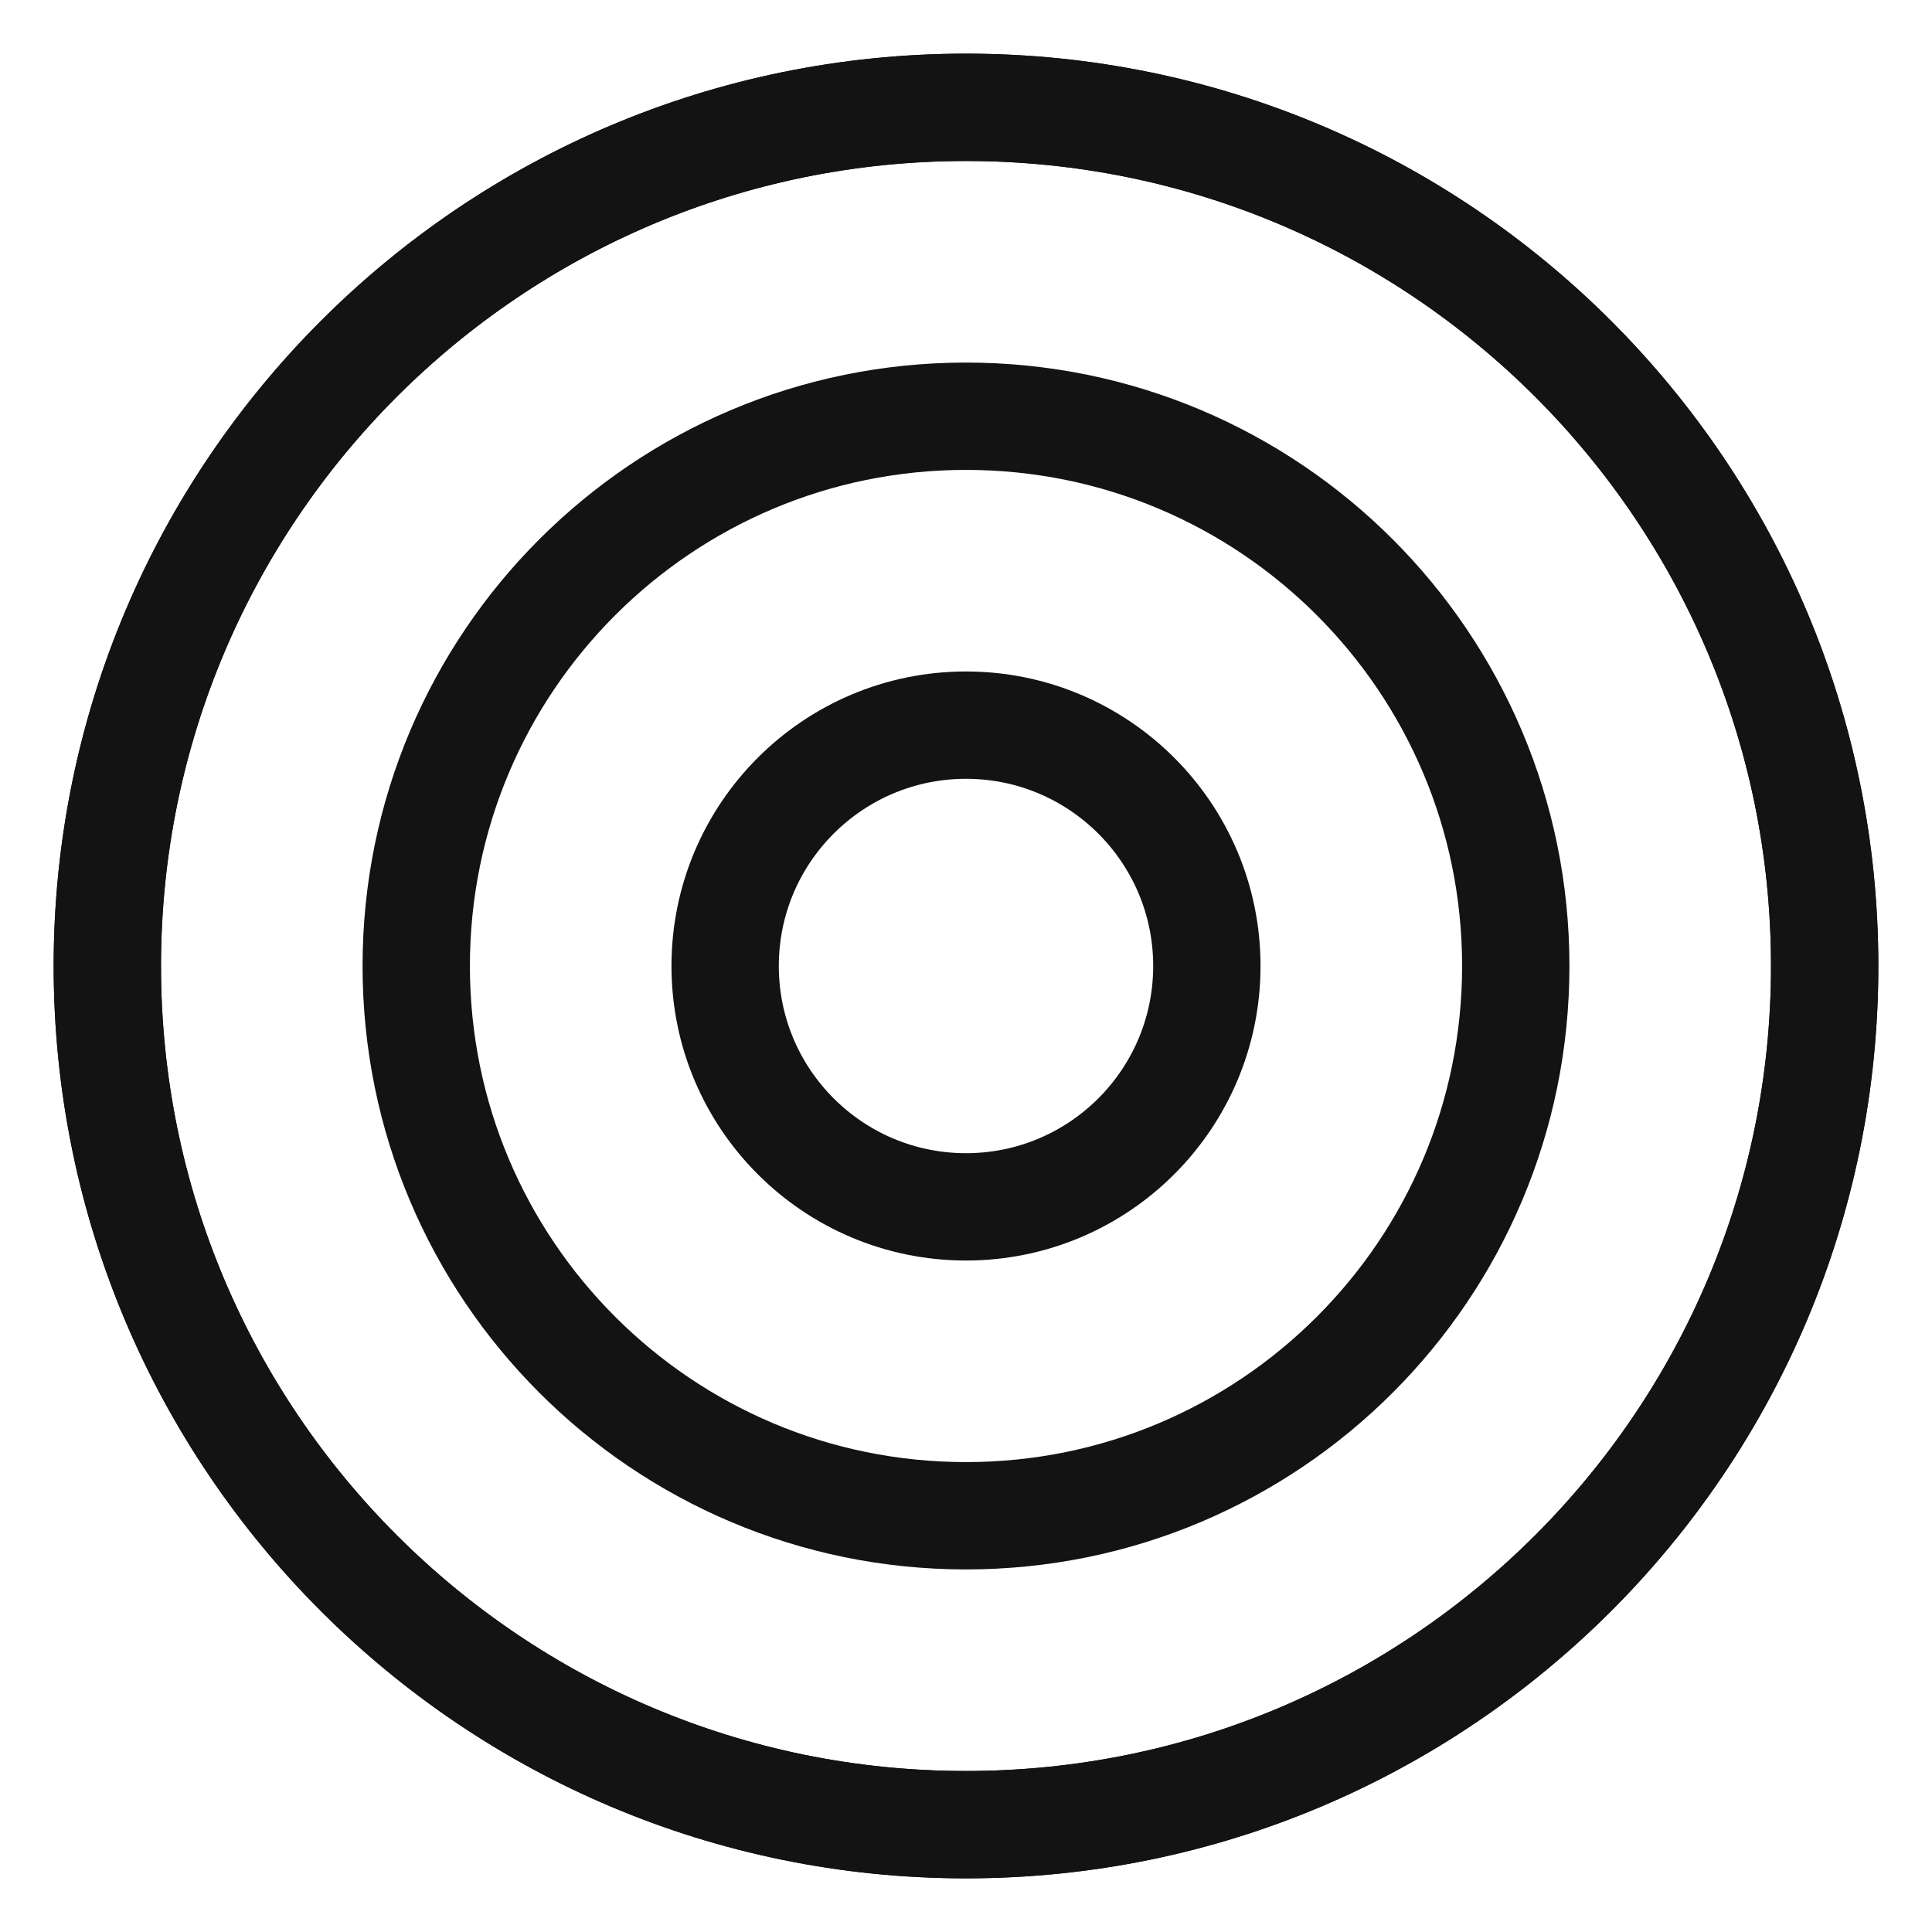
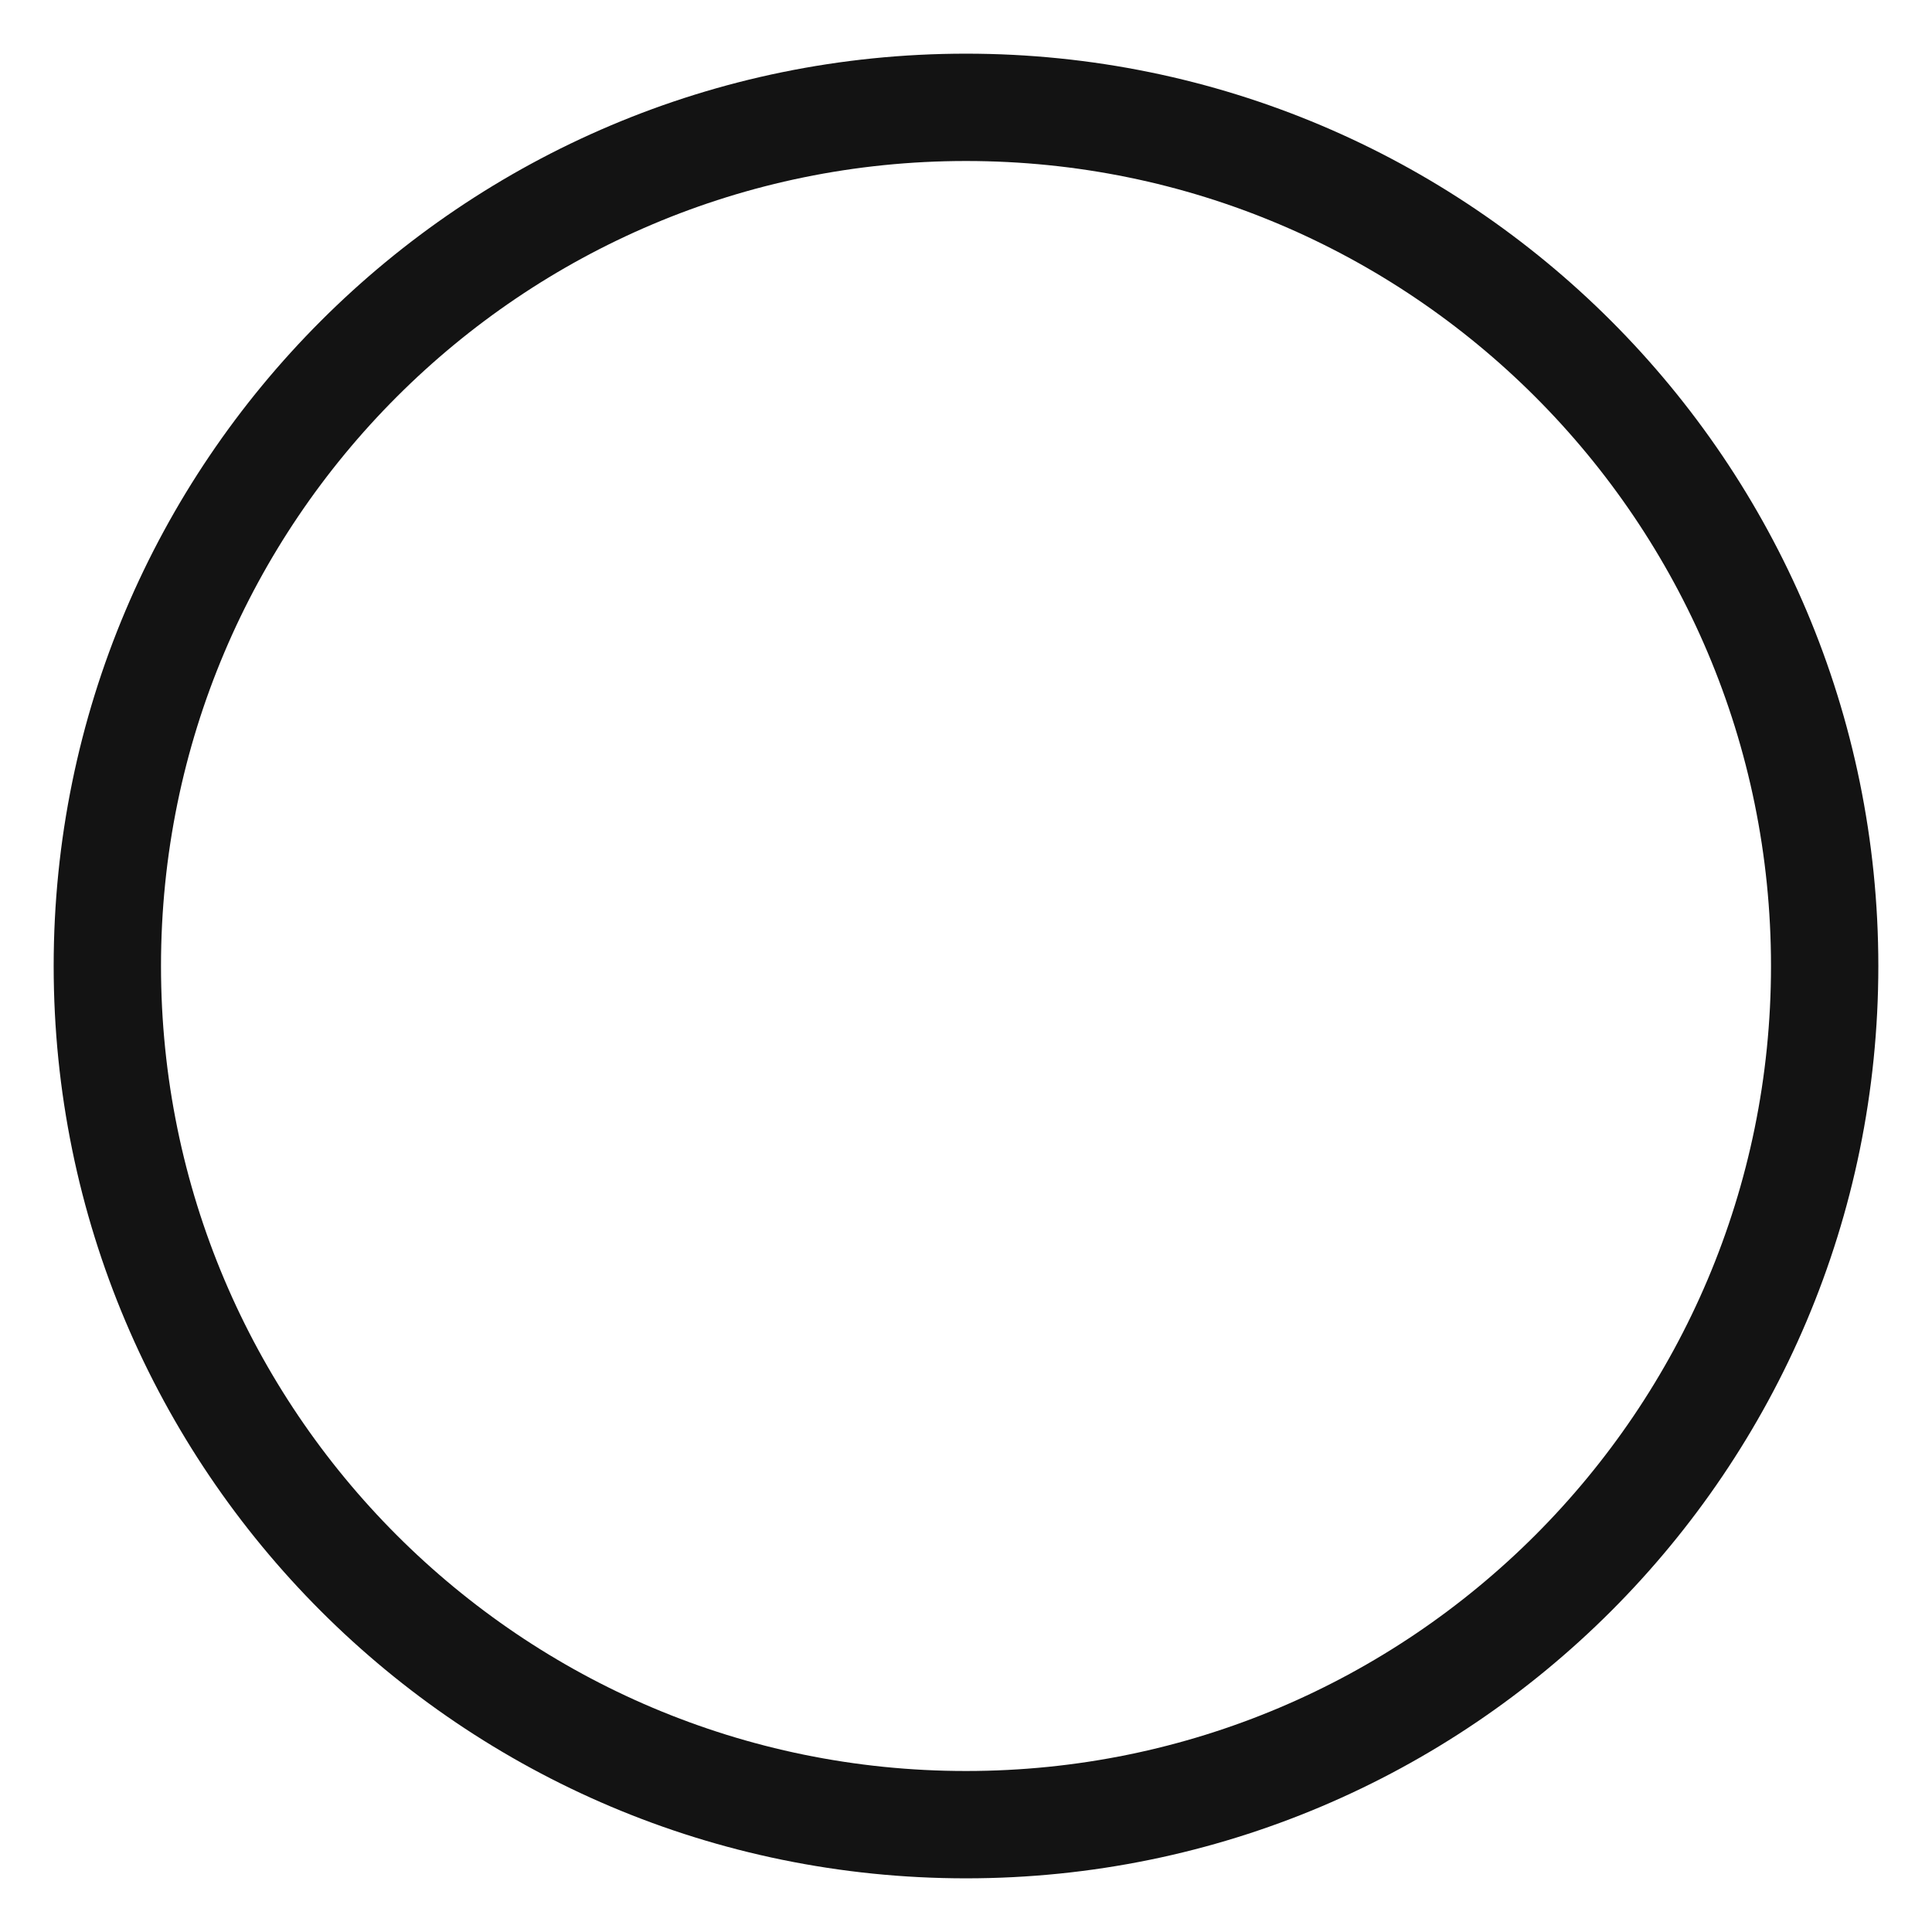
<svg xmlns="http://www.w3.org/2000/svg" fill="none" viewBox="0 0 18 18" height="18" width="18">
  <path stroke-miterlimit="10" stroke="#131313" d="M9 17C13.418 17 17 13.418 17 9C17 4.582 13.418 1 9 1C4.582 1 1 4.582 1 9C1 13.418 4.582 17 9 17Z" />
-   <path stroke-miterlimit="10" stroke="#131313" d="M9 14.122C11.829 14.122 14.122 11.829 14.122 9C14.122 6.171 11.829 3.878 9 3.878C6.171 3.878 3.878 6.171 3.878 9C3.878 11.829 6.171 14.122 9 14.122Z" />
-   <path stroke-miterlimit="10" stroke="#131313" d="M9 11.244C10.239 11.244 11.244 10.239 11.244 9C11.244 7.761 10.239 6.756 9 6.756C7.761 6.756 6.756 7.761 6.756 9C6.756 10.239 7.761 11.244 9 11.244Z" />
-   <path stroke-miterlimit="10" stroke="#131313" d="M9 17C13.418 17 17 13.418 17 9C17 4.582 13.418 1 9 1C4.582 1 1 4.582 1 9C1 13.418 4.582 17 9 17Z" />
</svg>